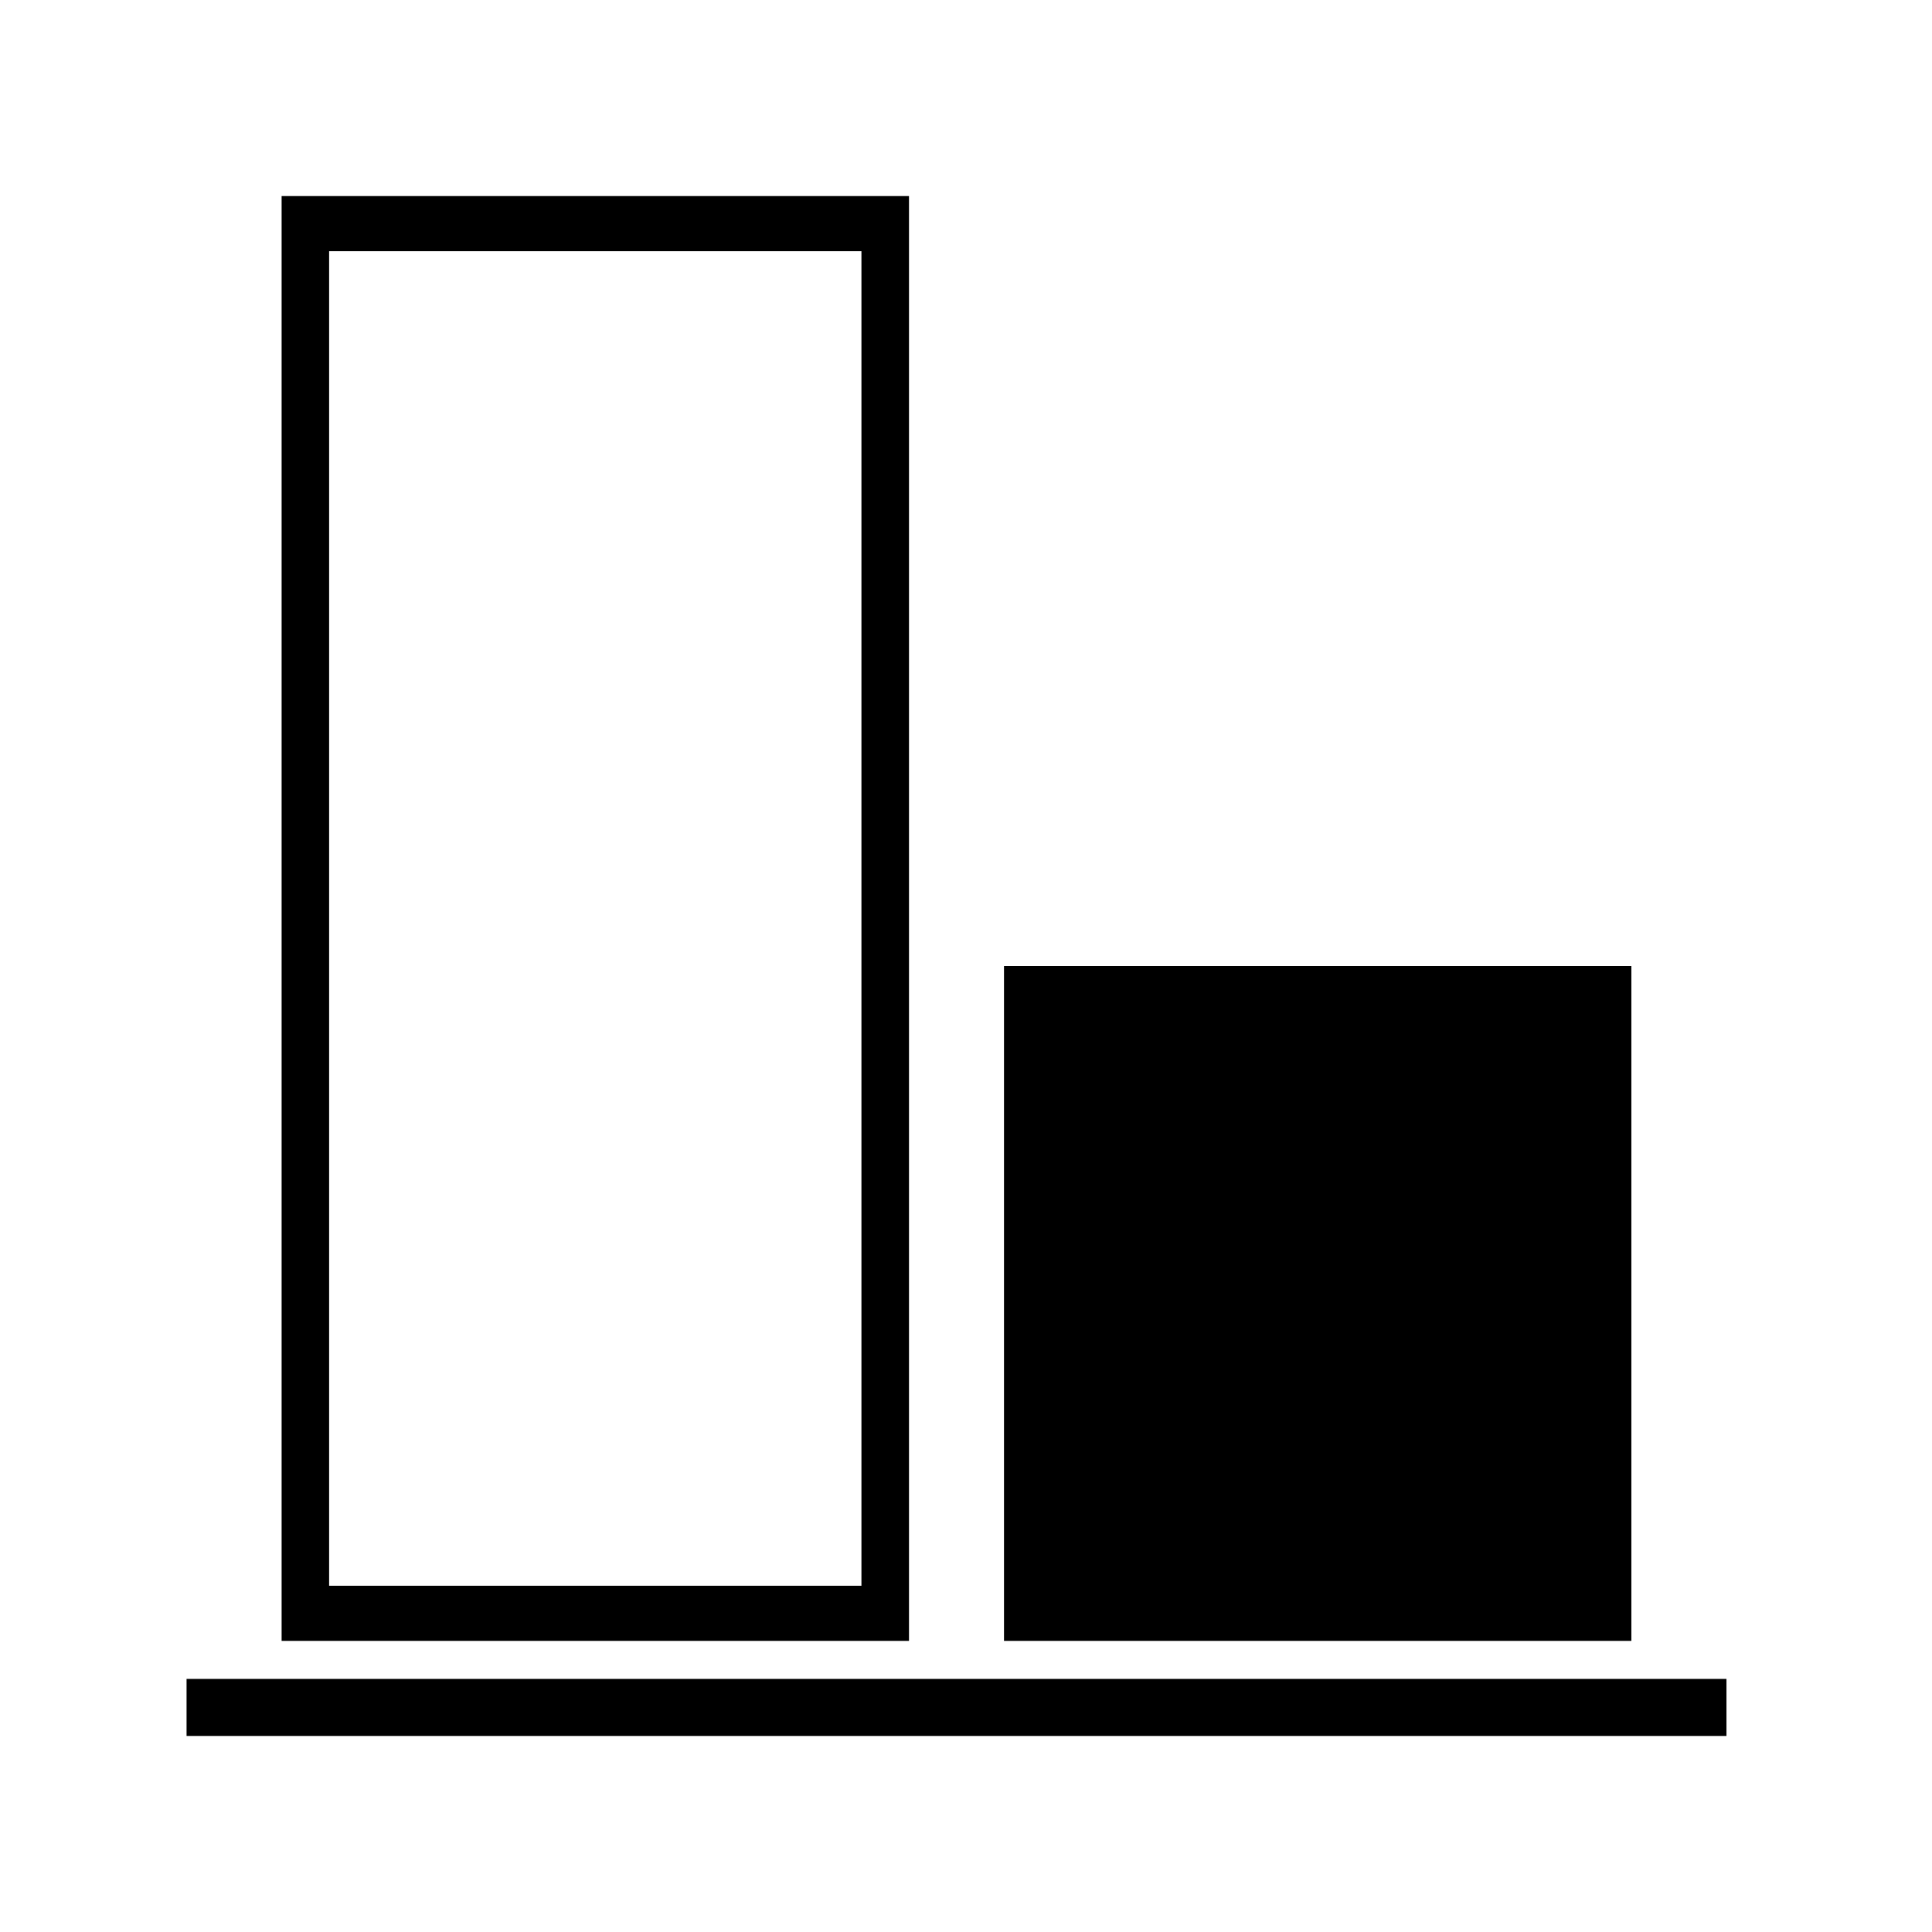
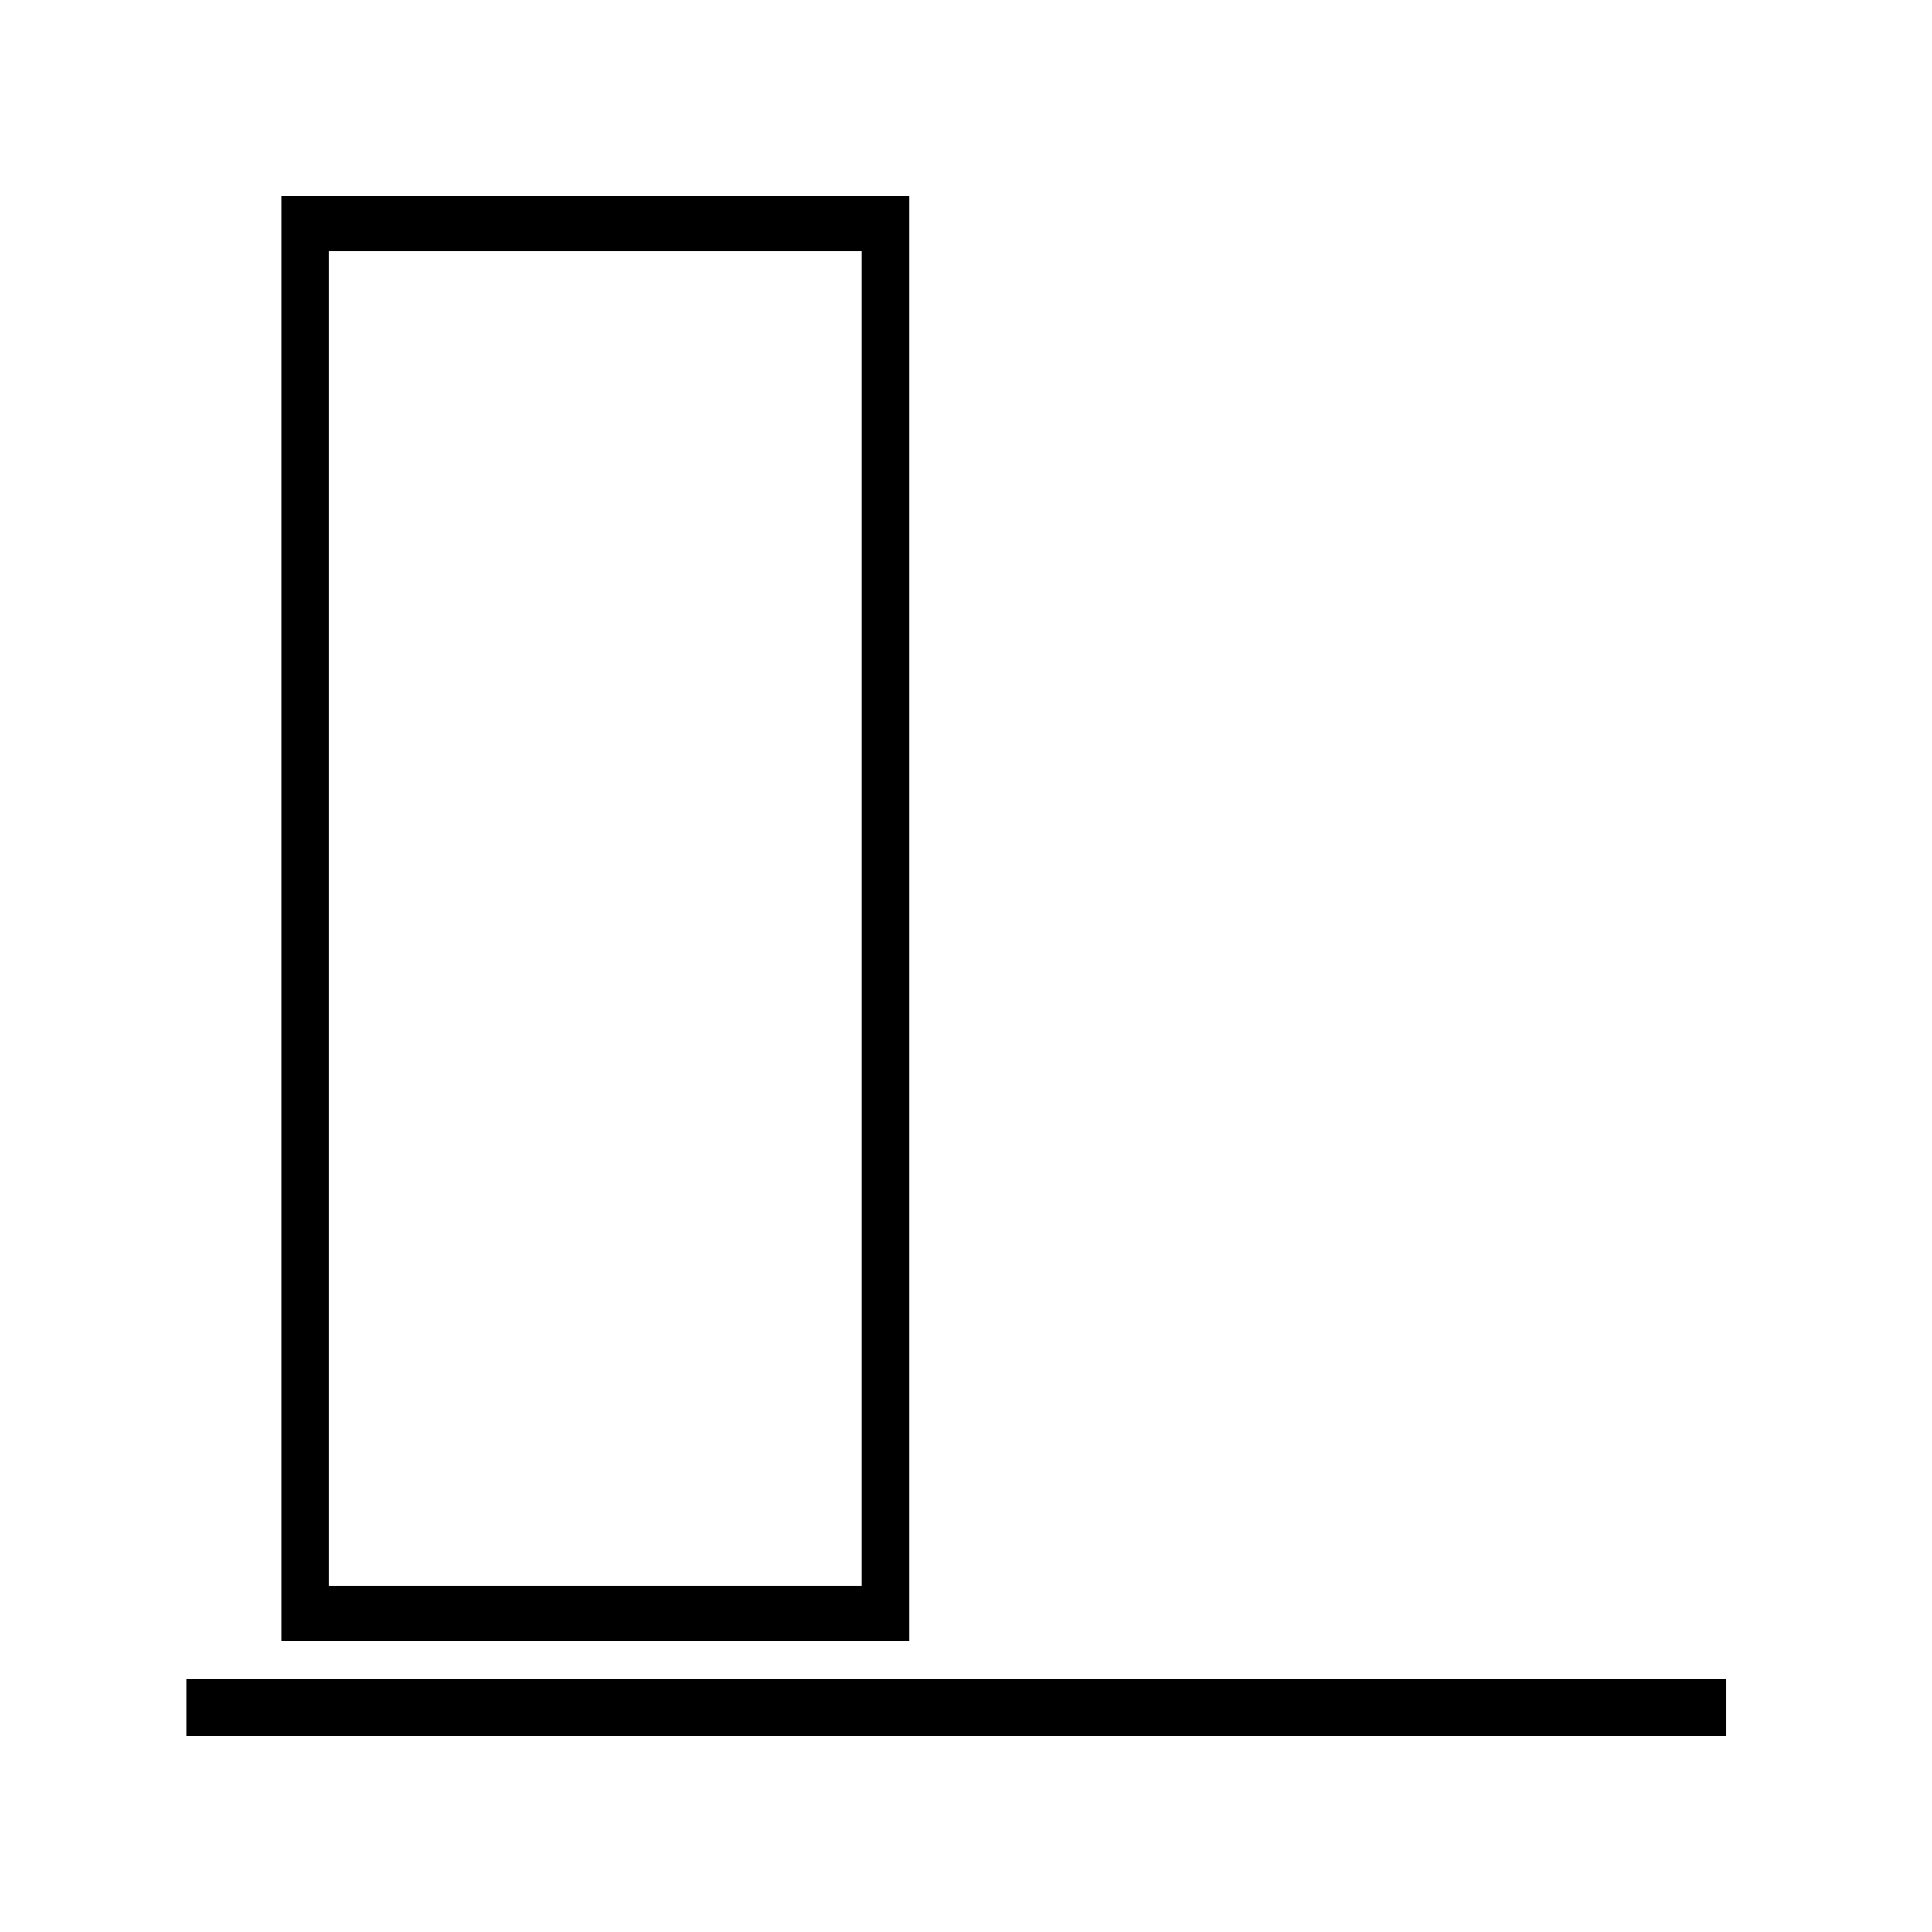
<svg xmlns="http://www.w3.org/2000/svg" fill="#000000" width="800px" height="800px" version="1.1" viewBox="144 144 512 512">
  <g>
    <path d="m193.44 588.93h408.09v15.113h-408.09z" />
-     <path d="m410.07 400h166.26v178.85h-166.26z" />
    <path d="m218.63 385.94v192.91h166.26v-382.89h-166.26zm153.66-175.37v353.67h-141.07v-353.67z" />
  </g>
</svg>